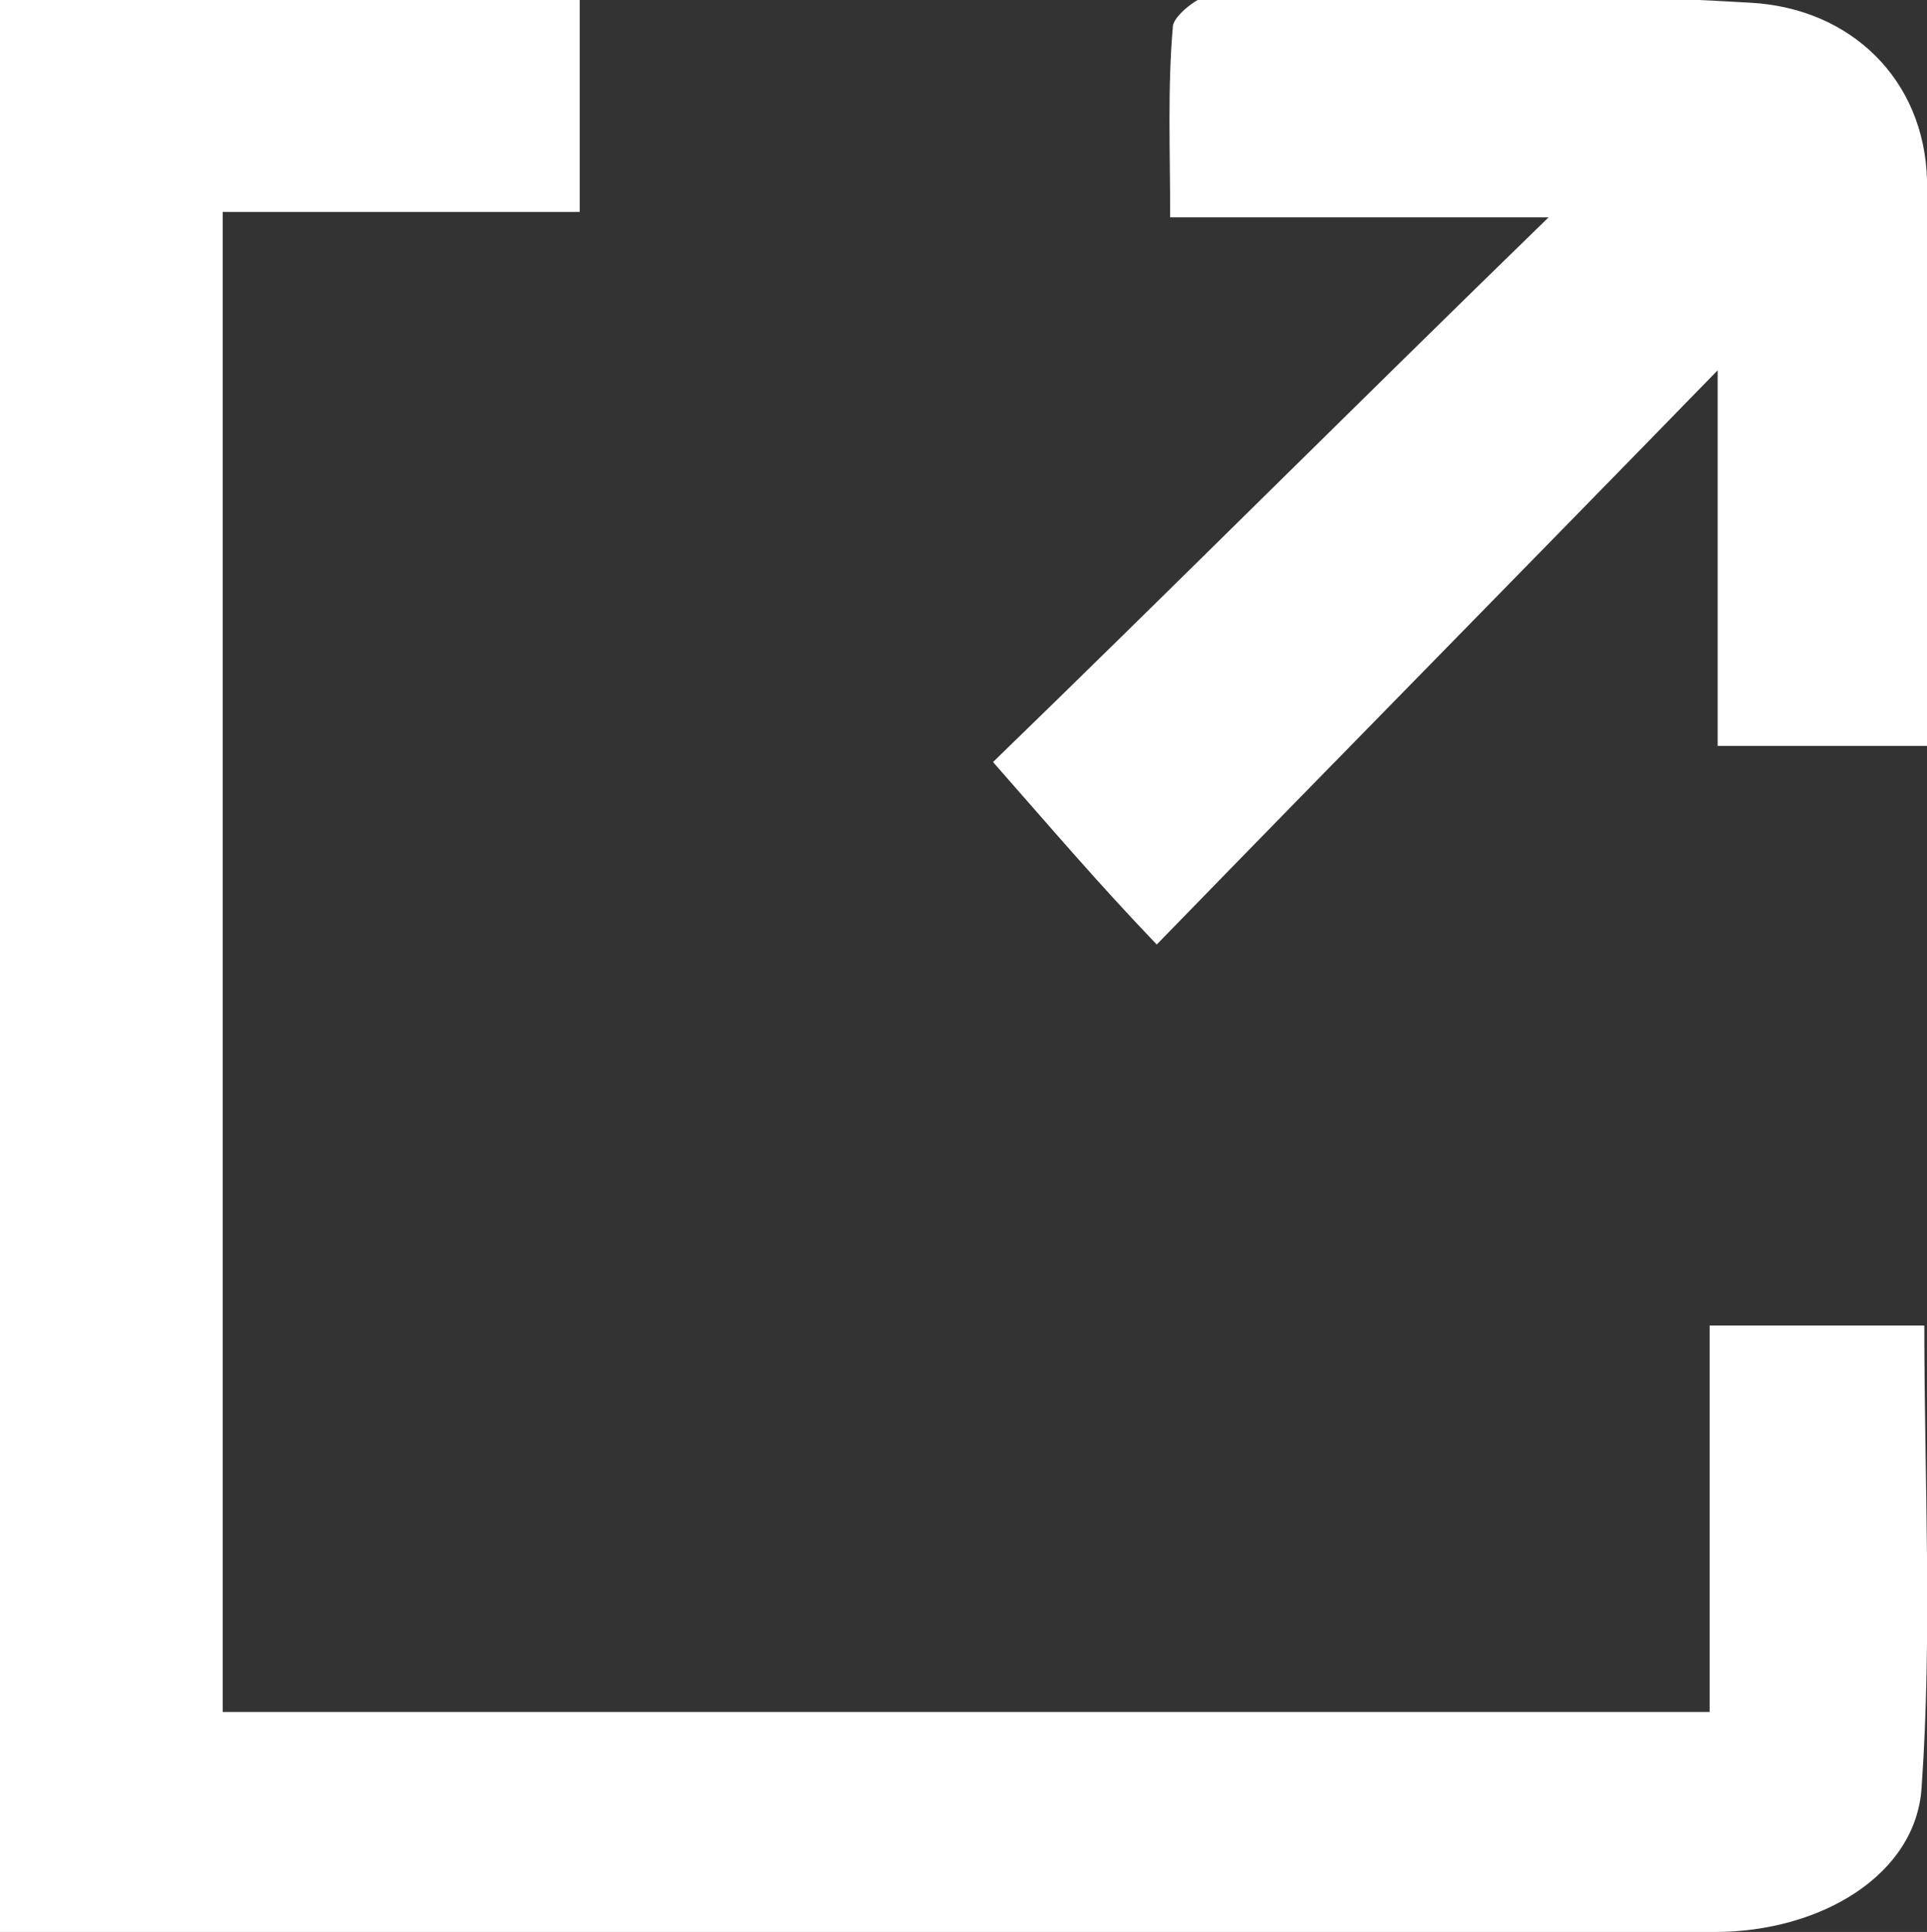
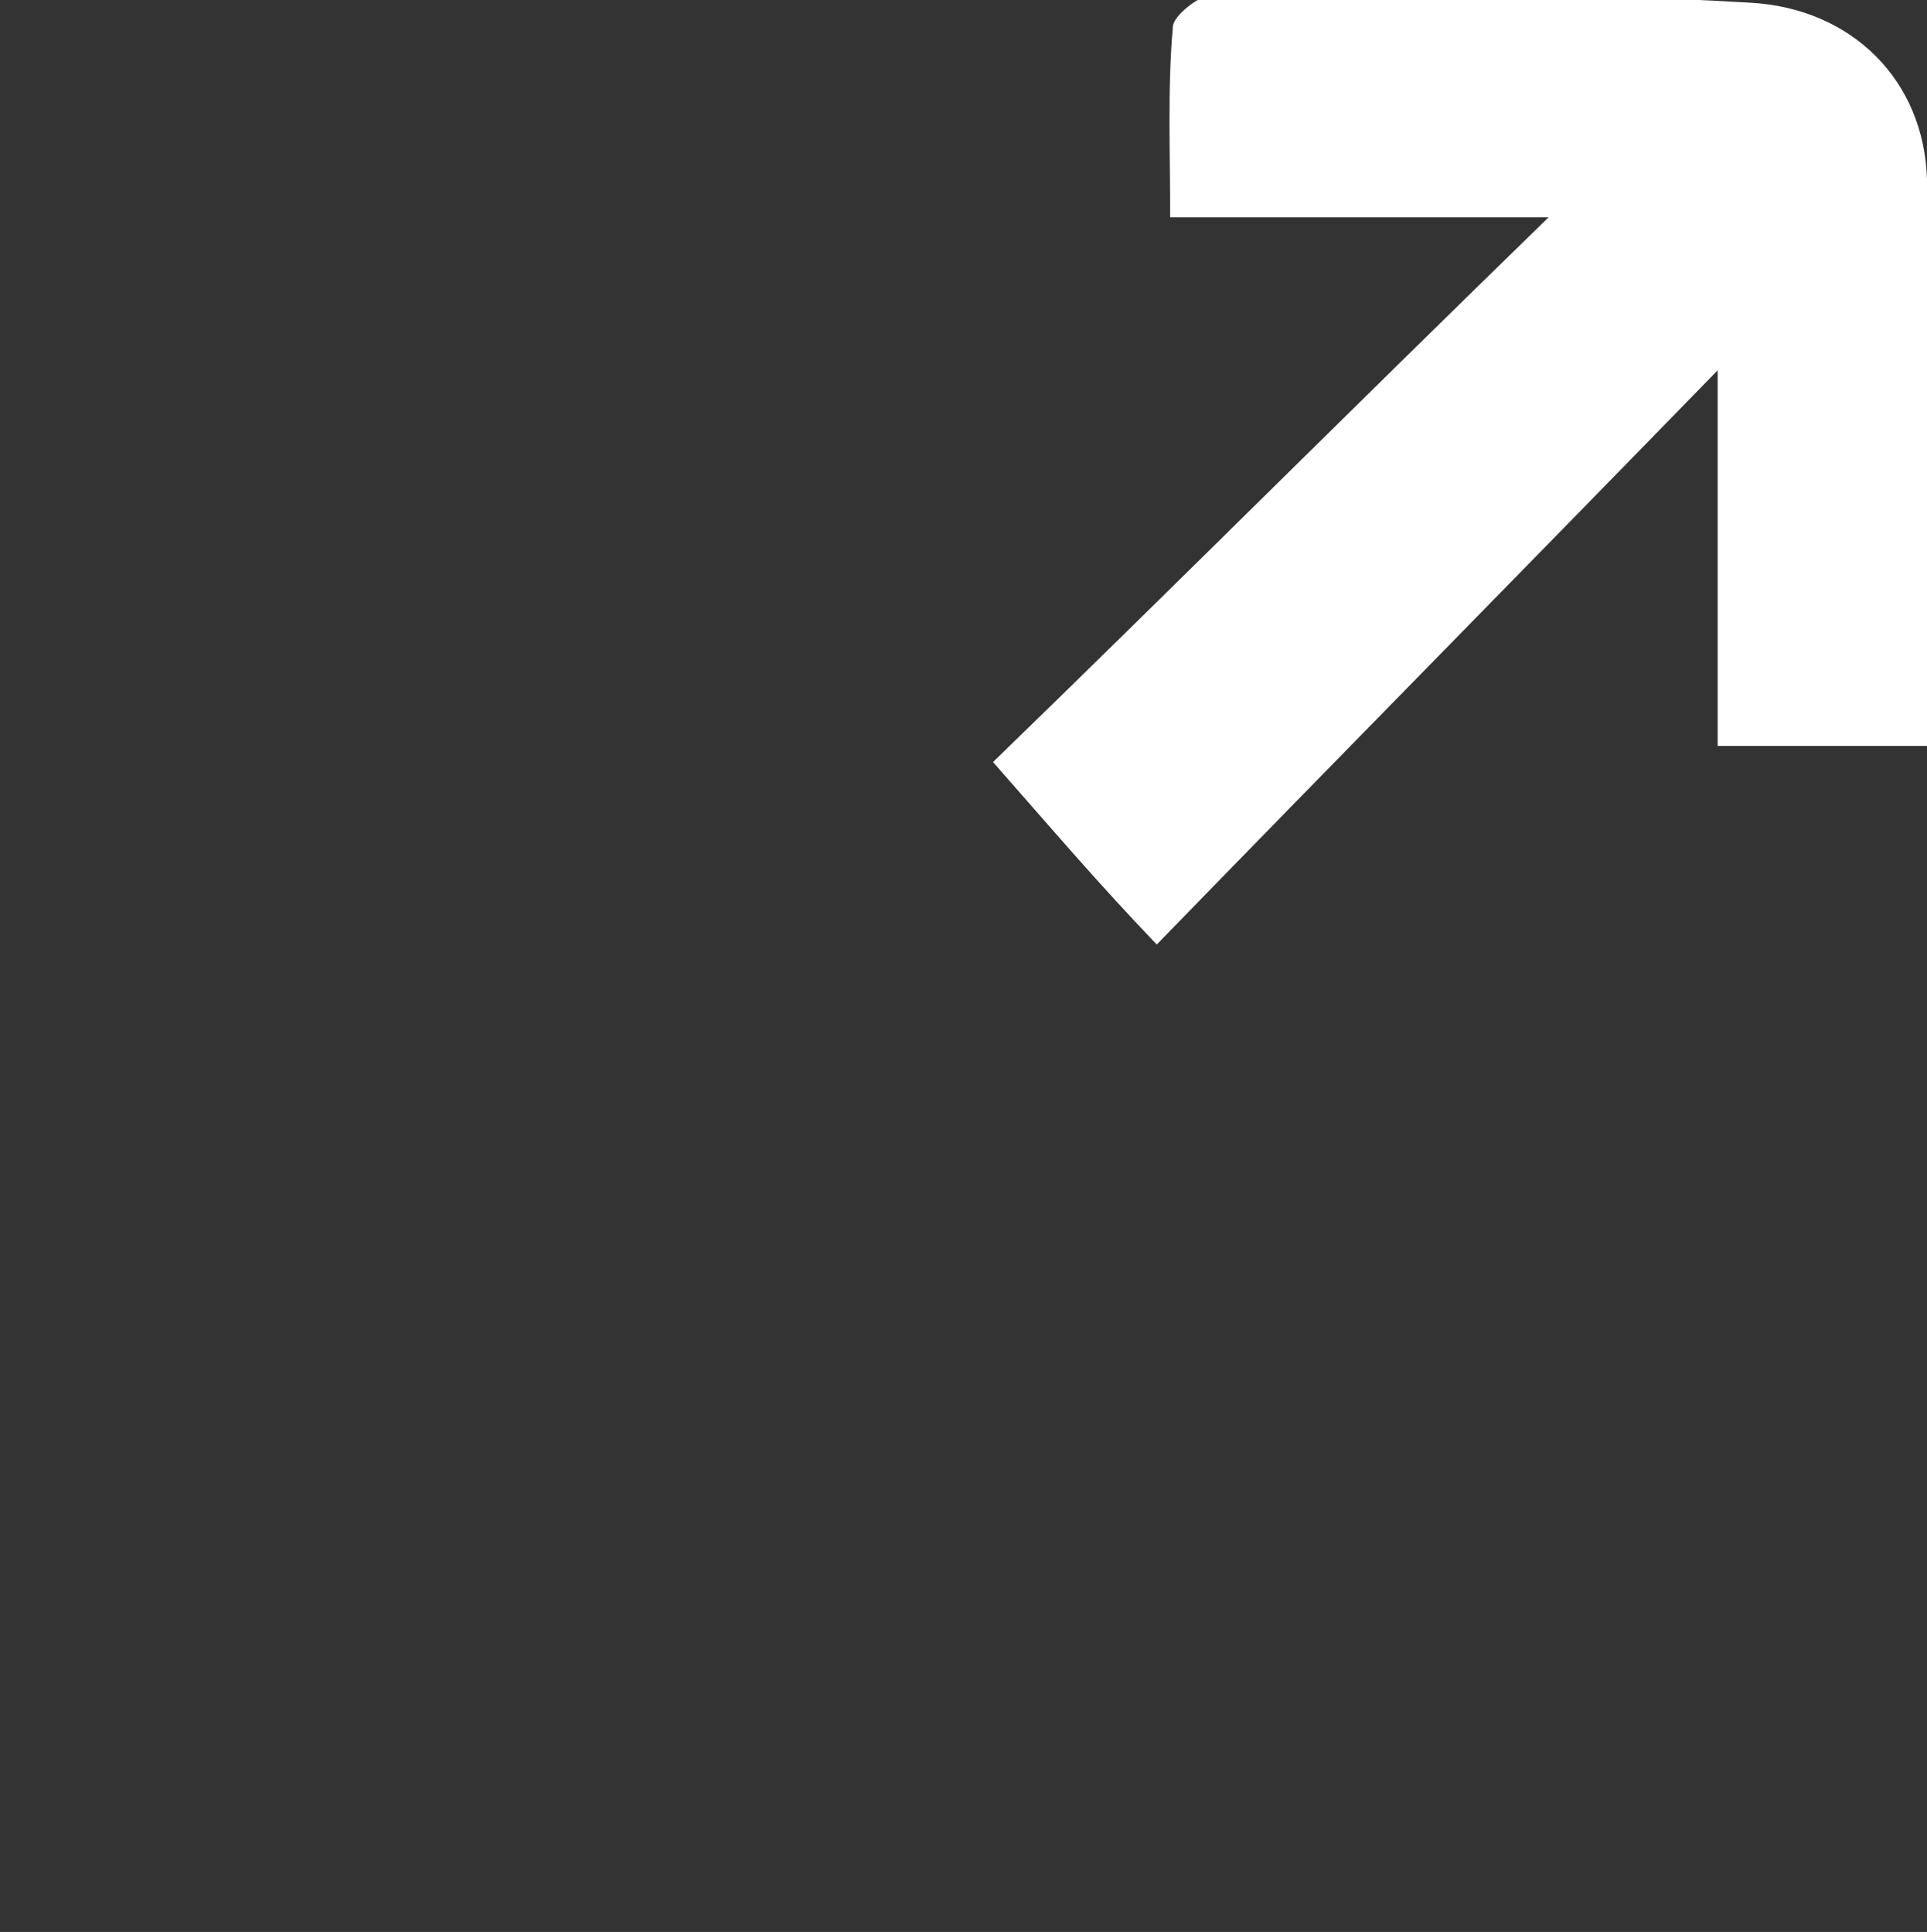
<svg xmlns="http://www.w3.org/2000/svg" version="1.1" id="Layer_1" x="0px" y="0px" viewBox="0 0 71.8 72" style="enable-background:new 0 0 71.8 72;" xml:space="preserve">
  <rect x="0" y="0" width="71.8" height="72" fill="#333333" stroke="none" />
  <style type="text/css">
	.st0{fill:#FFFFFF;}
</style>
-   <path class="st0" d="M8.3,63.8c18.5,0,36.8,0,55.4,0c0-4.7,0-9.4,0-14.4c2.8,0,5.4,0,8,0c0,5.7,0.3,11.5-0.1,17.2  c-0.2,3.3-3.8,5.4-7.7,5.4c-19.4,0-38.8,0-58.2,0C3.8,72,2,72,0,72C0,48,0,24.1,0,0c7.1,0,14.2,0,21.6,0c0,2.6,0,5.1,0,7.9  c-4.3,0-8.7,0-13.3,0C8.3,26.7,8.3,45.1,8.3,63.8z" />
-   <path class="st0" d="M37,28.4C43.6,22,50.4,15.2,57.7,8.1c-5,0-9.3,0-14.1,0c0-2.5-0.1-4.8,0.1-7.1c0-0.4,1-1.2,1.5-1.2  c6.7,0,13.3-0.1,20,0.3C69,0.3,71.7,3,71.8,6.7c0.2,7,0.1,13.9,0.1,21.1c-2.5,0-5.1,0-7.9,0c0-4.5,0-8.9,0-14  c-7.2,7.4-14,14.3-20.9,21.4C40.9,32.9,39.2,30.9,37,28.4z" />
+   <path class="st0" d="M37,28.4C43.6,22,50.4,15.2,57.7,8.1c-5,0-9.3,0-14.1,0c0-2.5-0.1-4.8,0.1-7.1c0-0.4,1-1.2,1.5-1.2  c6.7,0,13.3-0.1,20,0.3C69,0.3,71.7,3,71.8,6.7c0.2,7,0.1,13.9,0.1,21.1c-2.5,0-5.1,0-7.9,0c0-4.5,0-8.9,0-14  c-7.2,7.4-14,14.3-20.9,21.4C40.9,32.9,39.2,30.9,37,28.4" />
</svg>